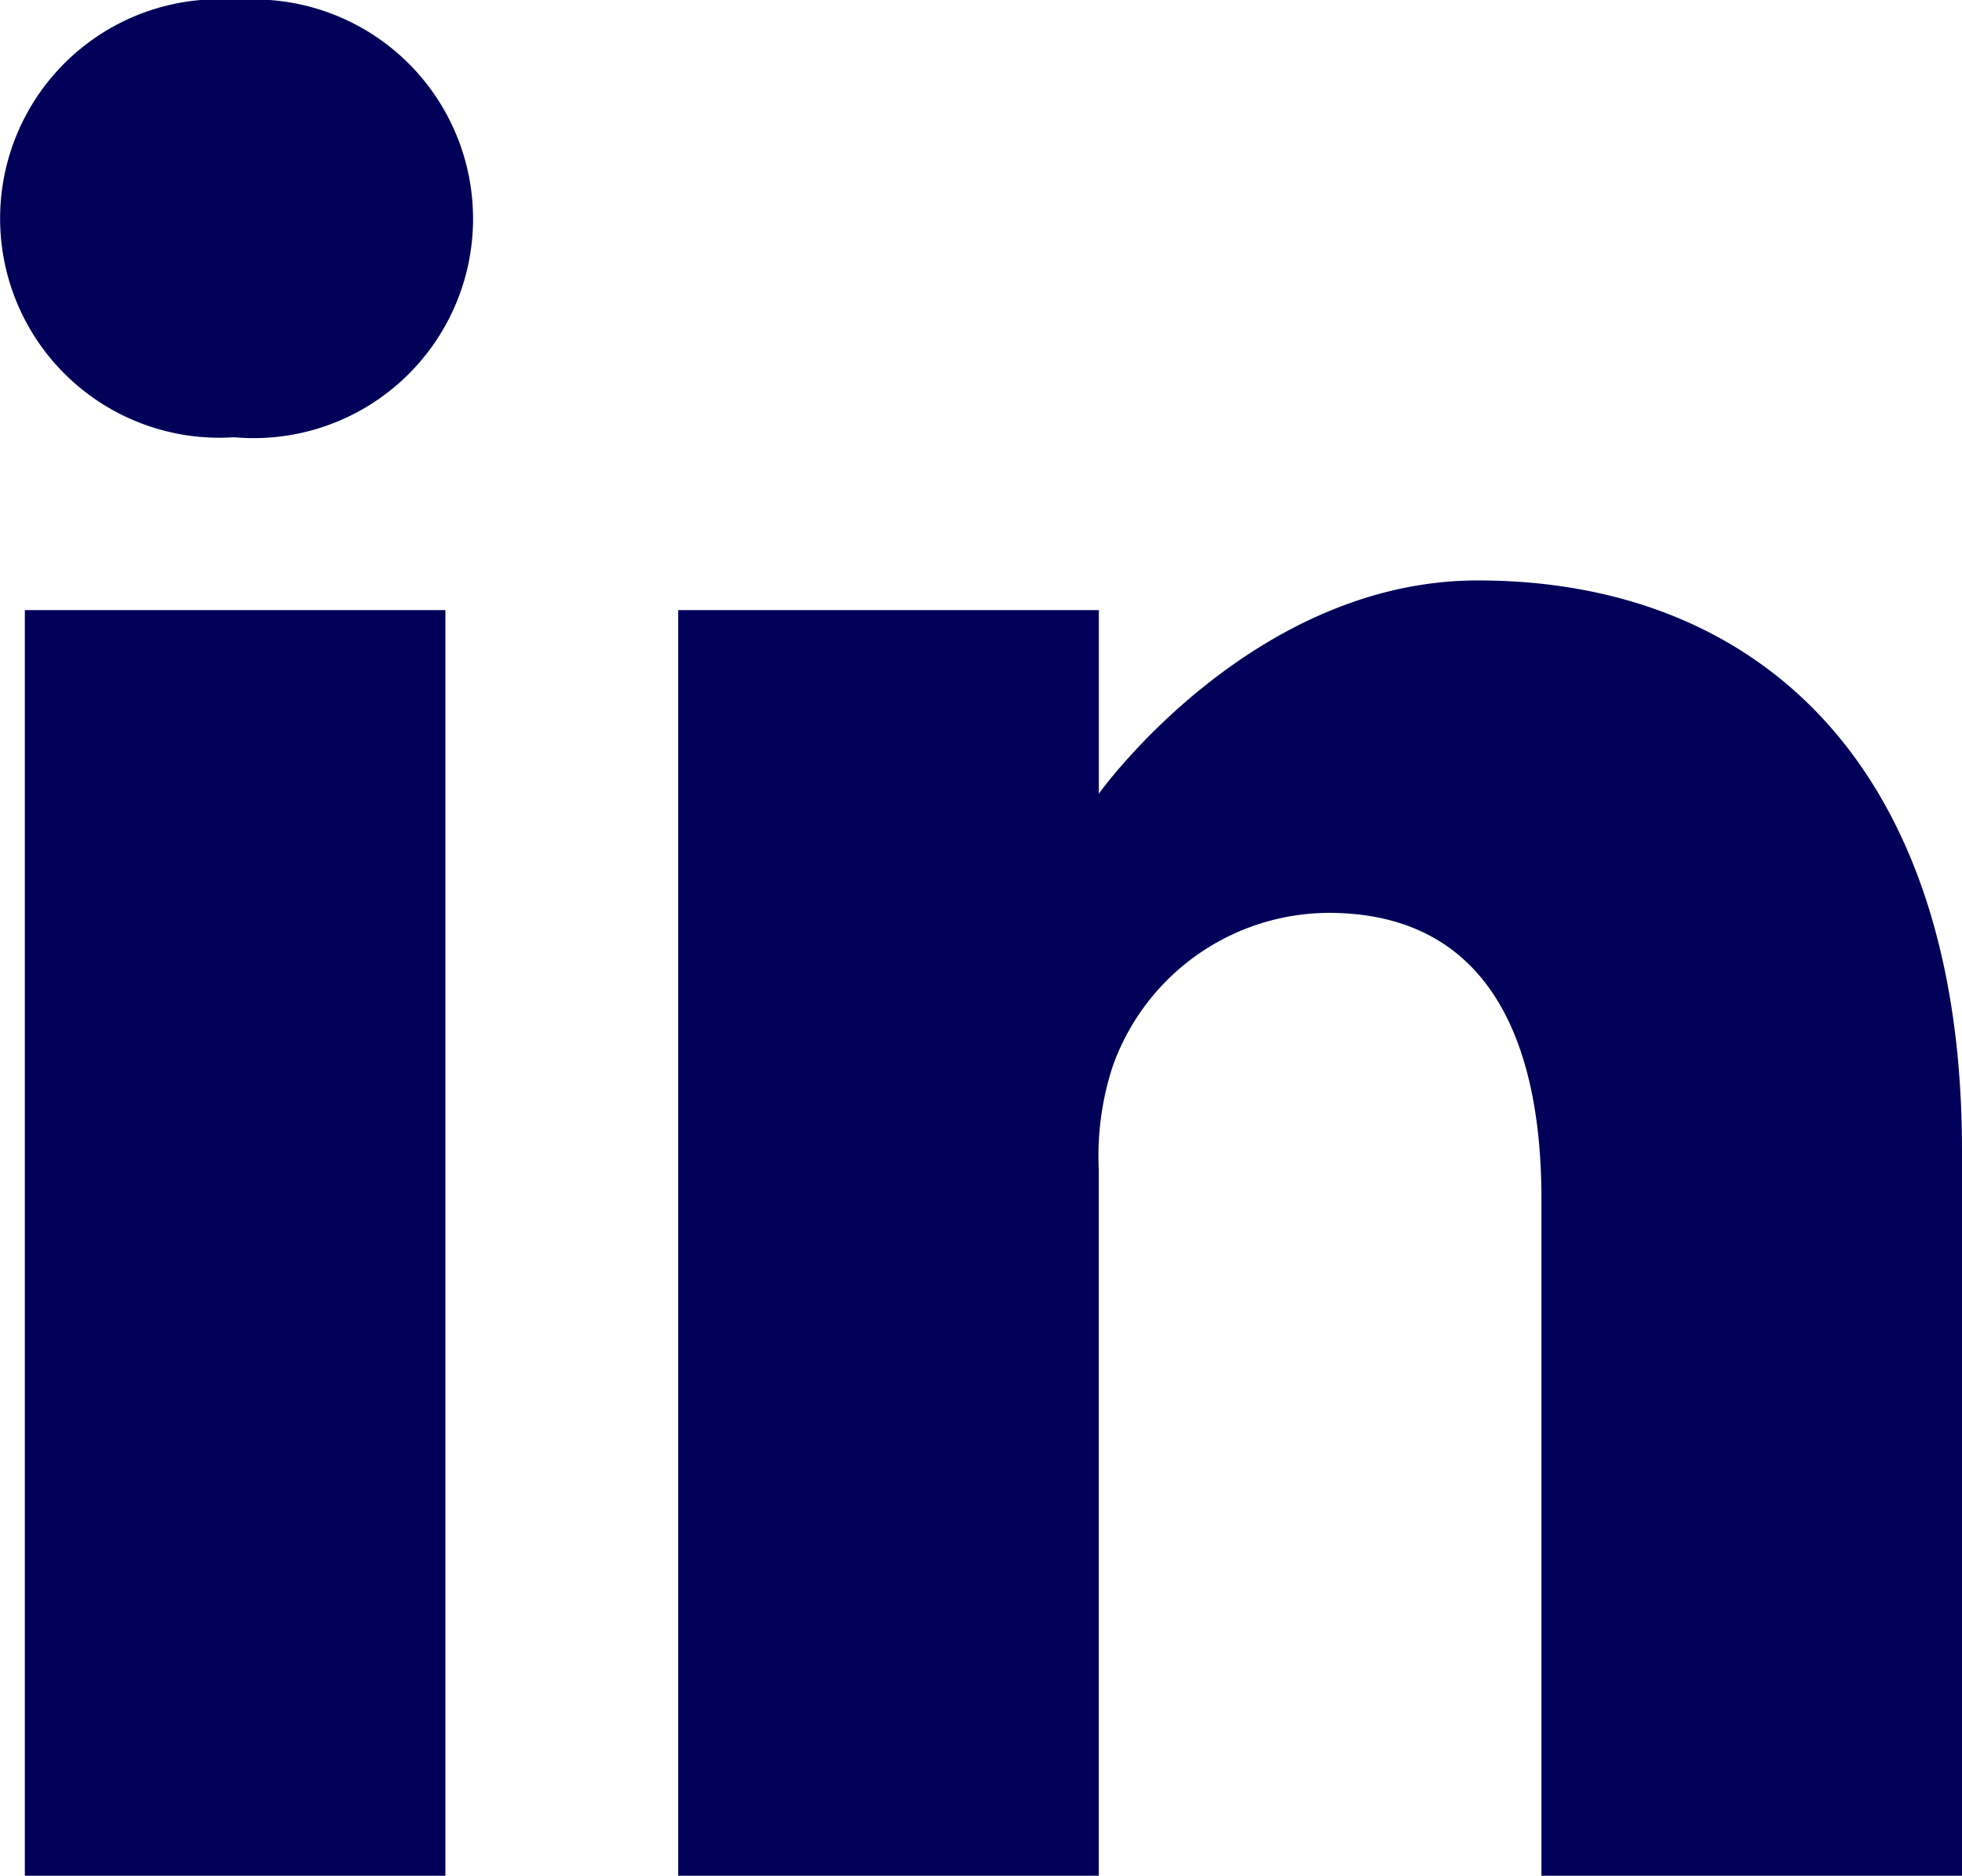
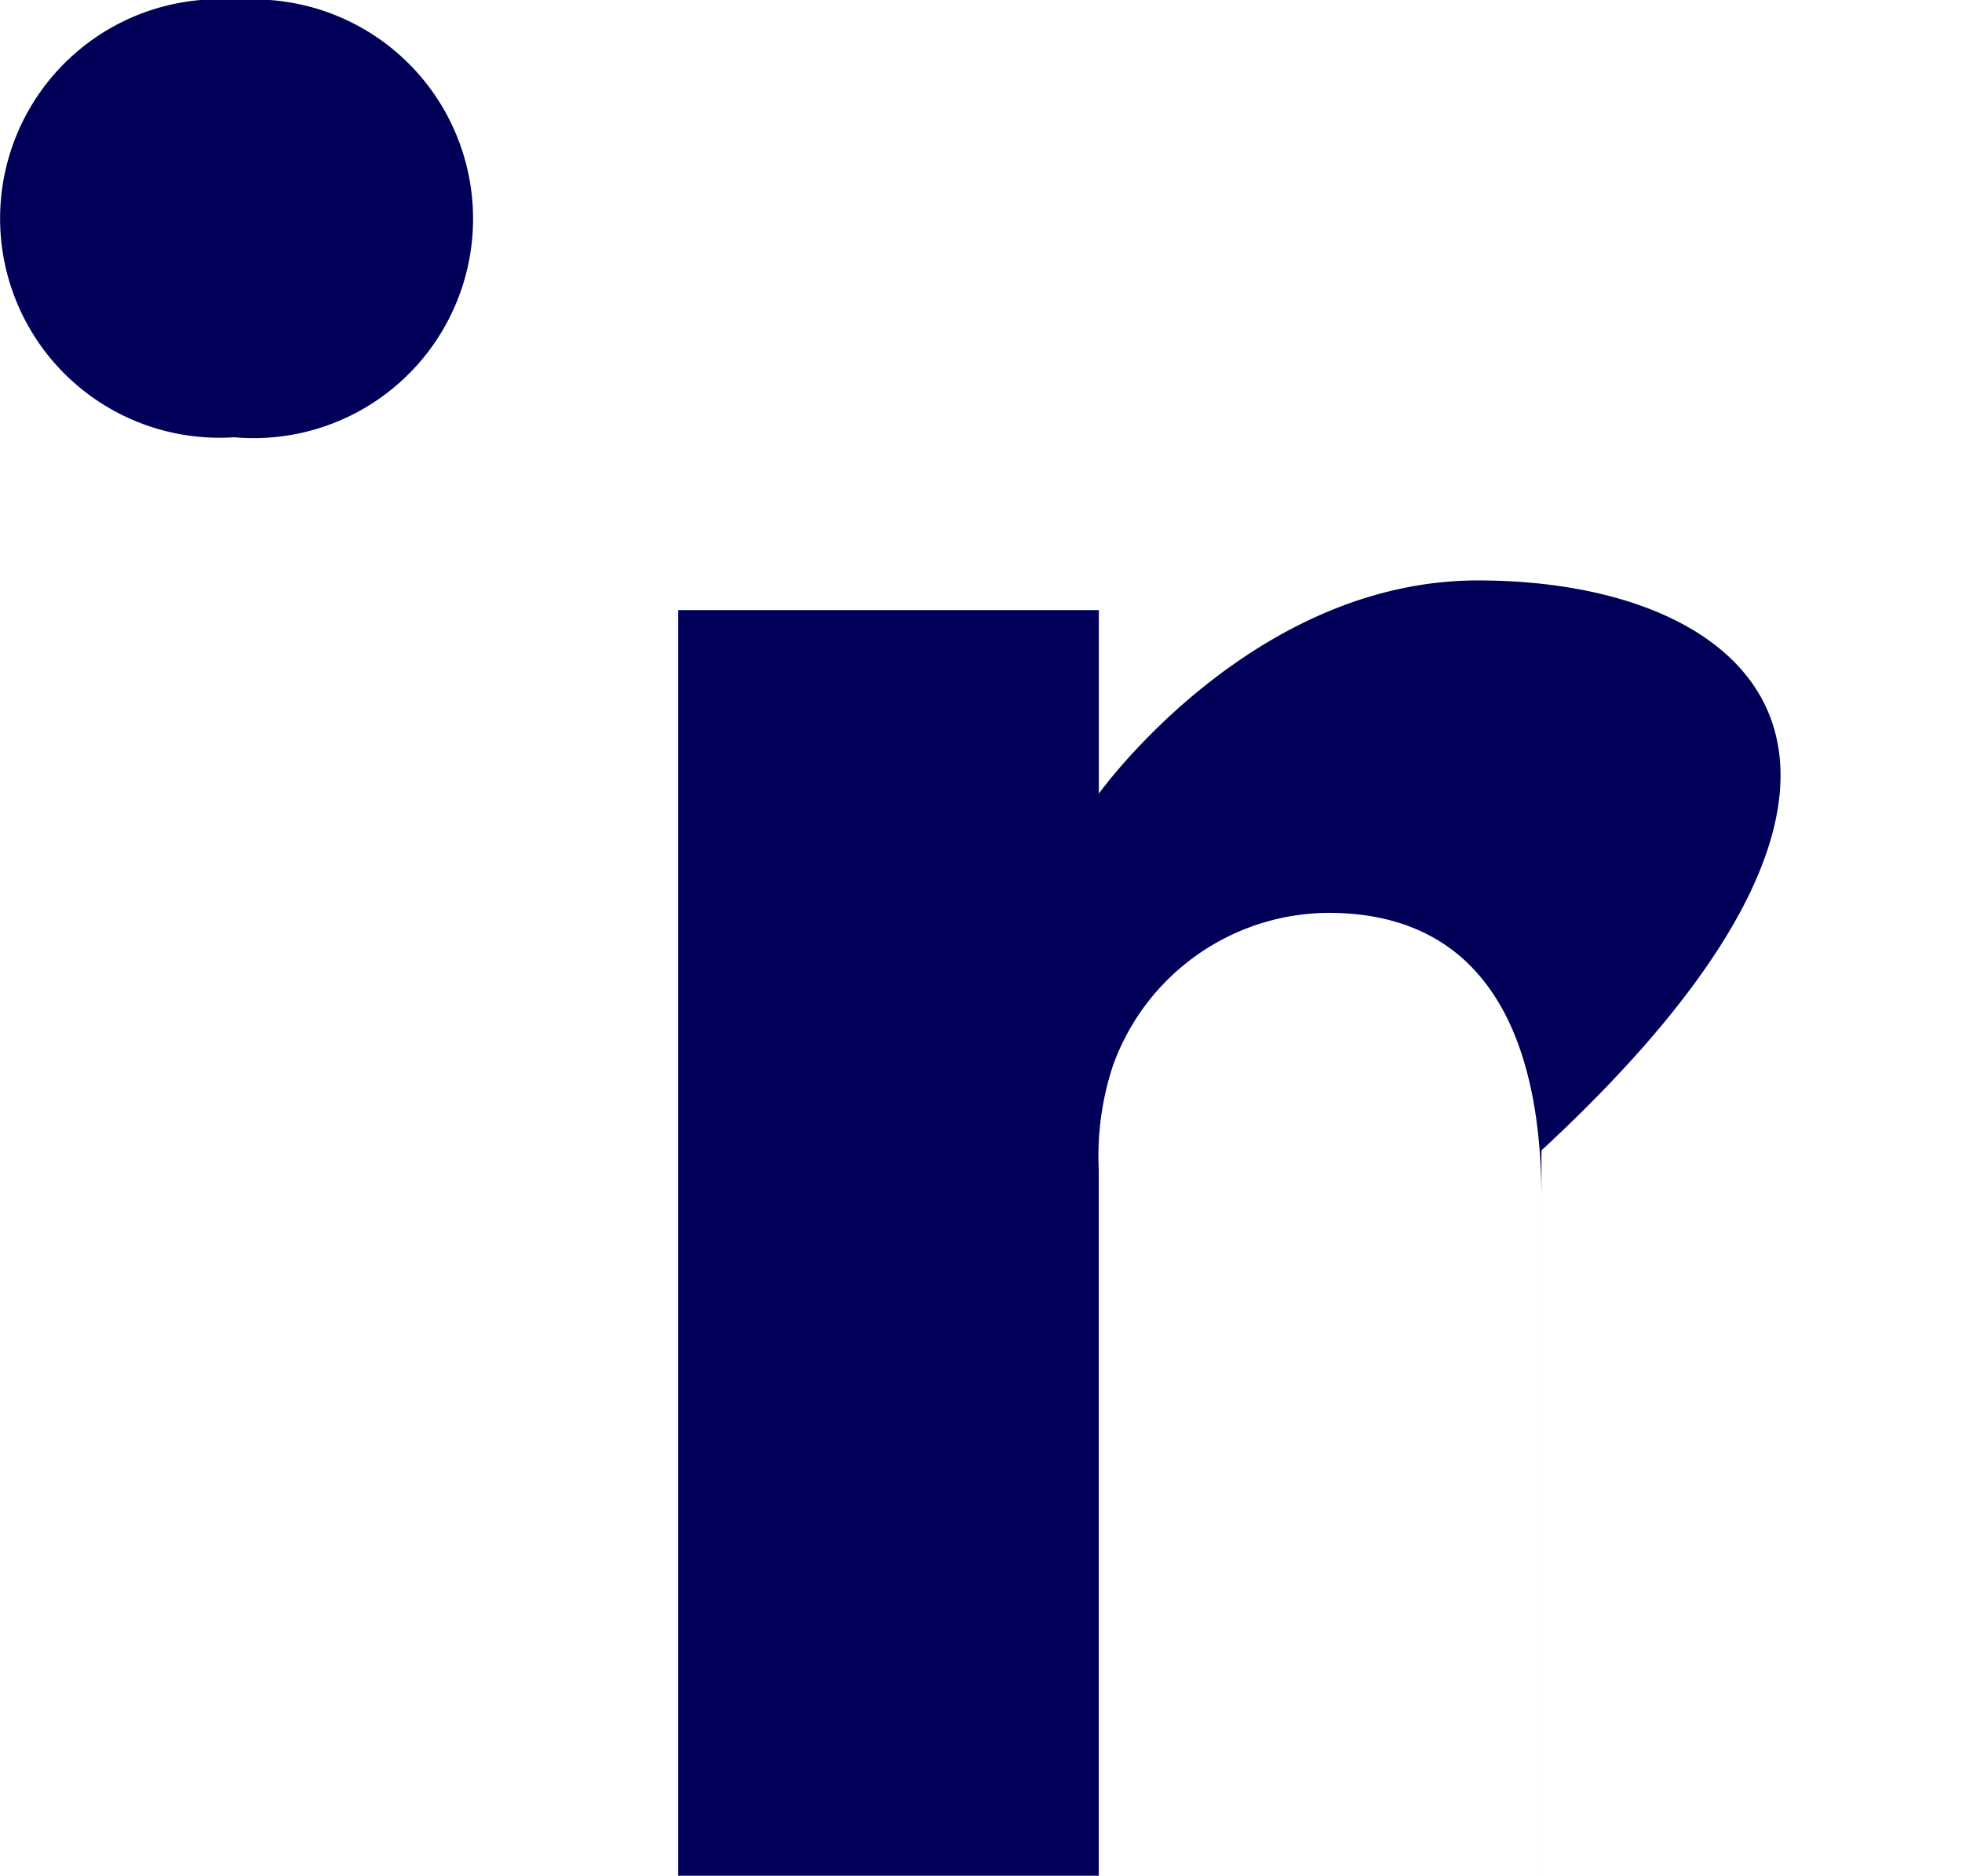
<svg xmlns="http://www.w3.org/2000/svg" width="23.135" height="22.114" viewBox="0 0 23.135 22.114">
  <g id="_007-linkedin-1" data-name="007-linkedin-1" transform="translate(0 0.668)">
    <path id="Path_73" data-name="Path 73" d="M2.806-.668a2.585,2.585,0,1,0-.065,5.156h.032A2.586,2.586,0,1,0,2.806-.668Zm0,0" transform="translate(0 0)" fill="#000059" />
-     <path id="Path_74" data-name="Path 74" d="M8.109,198.313h4.959v14.921H8.109Zm0,0" transform="translate(-7.816 -191.788)" fill="#000059" />
-     <path id="Path_75" data-name="Path 75" d="M230.644,188.625c-2.675,0-4.469,2.514-4.469,2.514v-2.164h-4.96V203.9h4.959v-8.332a3.4,3.4,0,0,1,.163-1.21,2.715,2.715,0,0,1,2.545-1.814c1.795,0,2.512,1.368,2.512,3.374V203.9h4.959v-8.555C236.353,190.758,233.907,188.625,230.644,188.625Zm0,0" transform="translate(-213.218 -182.45)" fill="#000059" />
+     <path id="Path_75" data-name="Path 75" d="M230.644,188.625c-2.675,0-4.469,2.514-4.469,2.514v-2.164h-4.96V203.9h4.959v-8.332a3.4,3.4,0,0,1,.163-1.21,2.715,2.715,0,0,1,2.545-1.814c1.795,0,2.512,1.368,2.512,3.374V203.9v-8.555C236.353,190.758,233.907,188.625,230.644,188.625Zm0,0" transform="translate(-213.218 -182.45)" fill="#000059" />
  </g>
</svg>